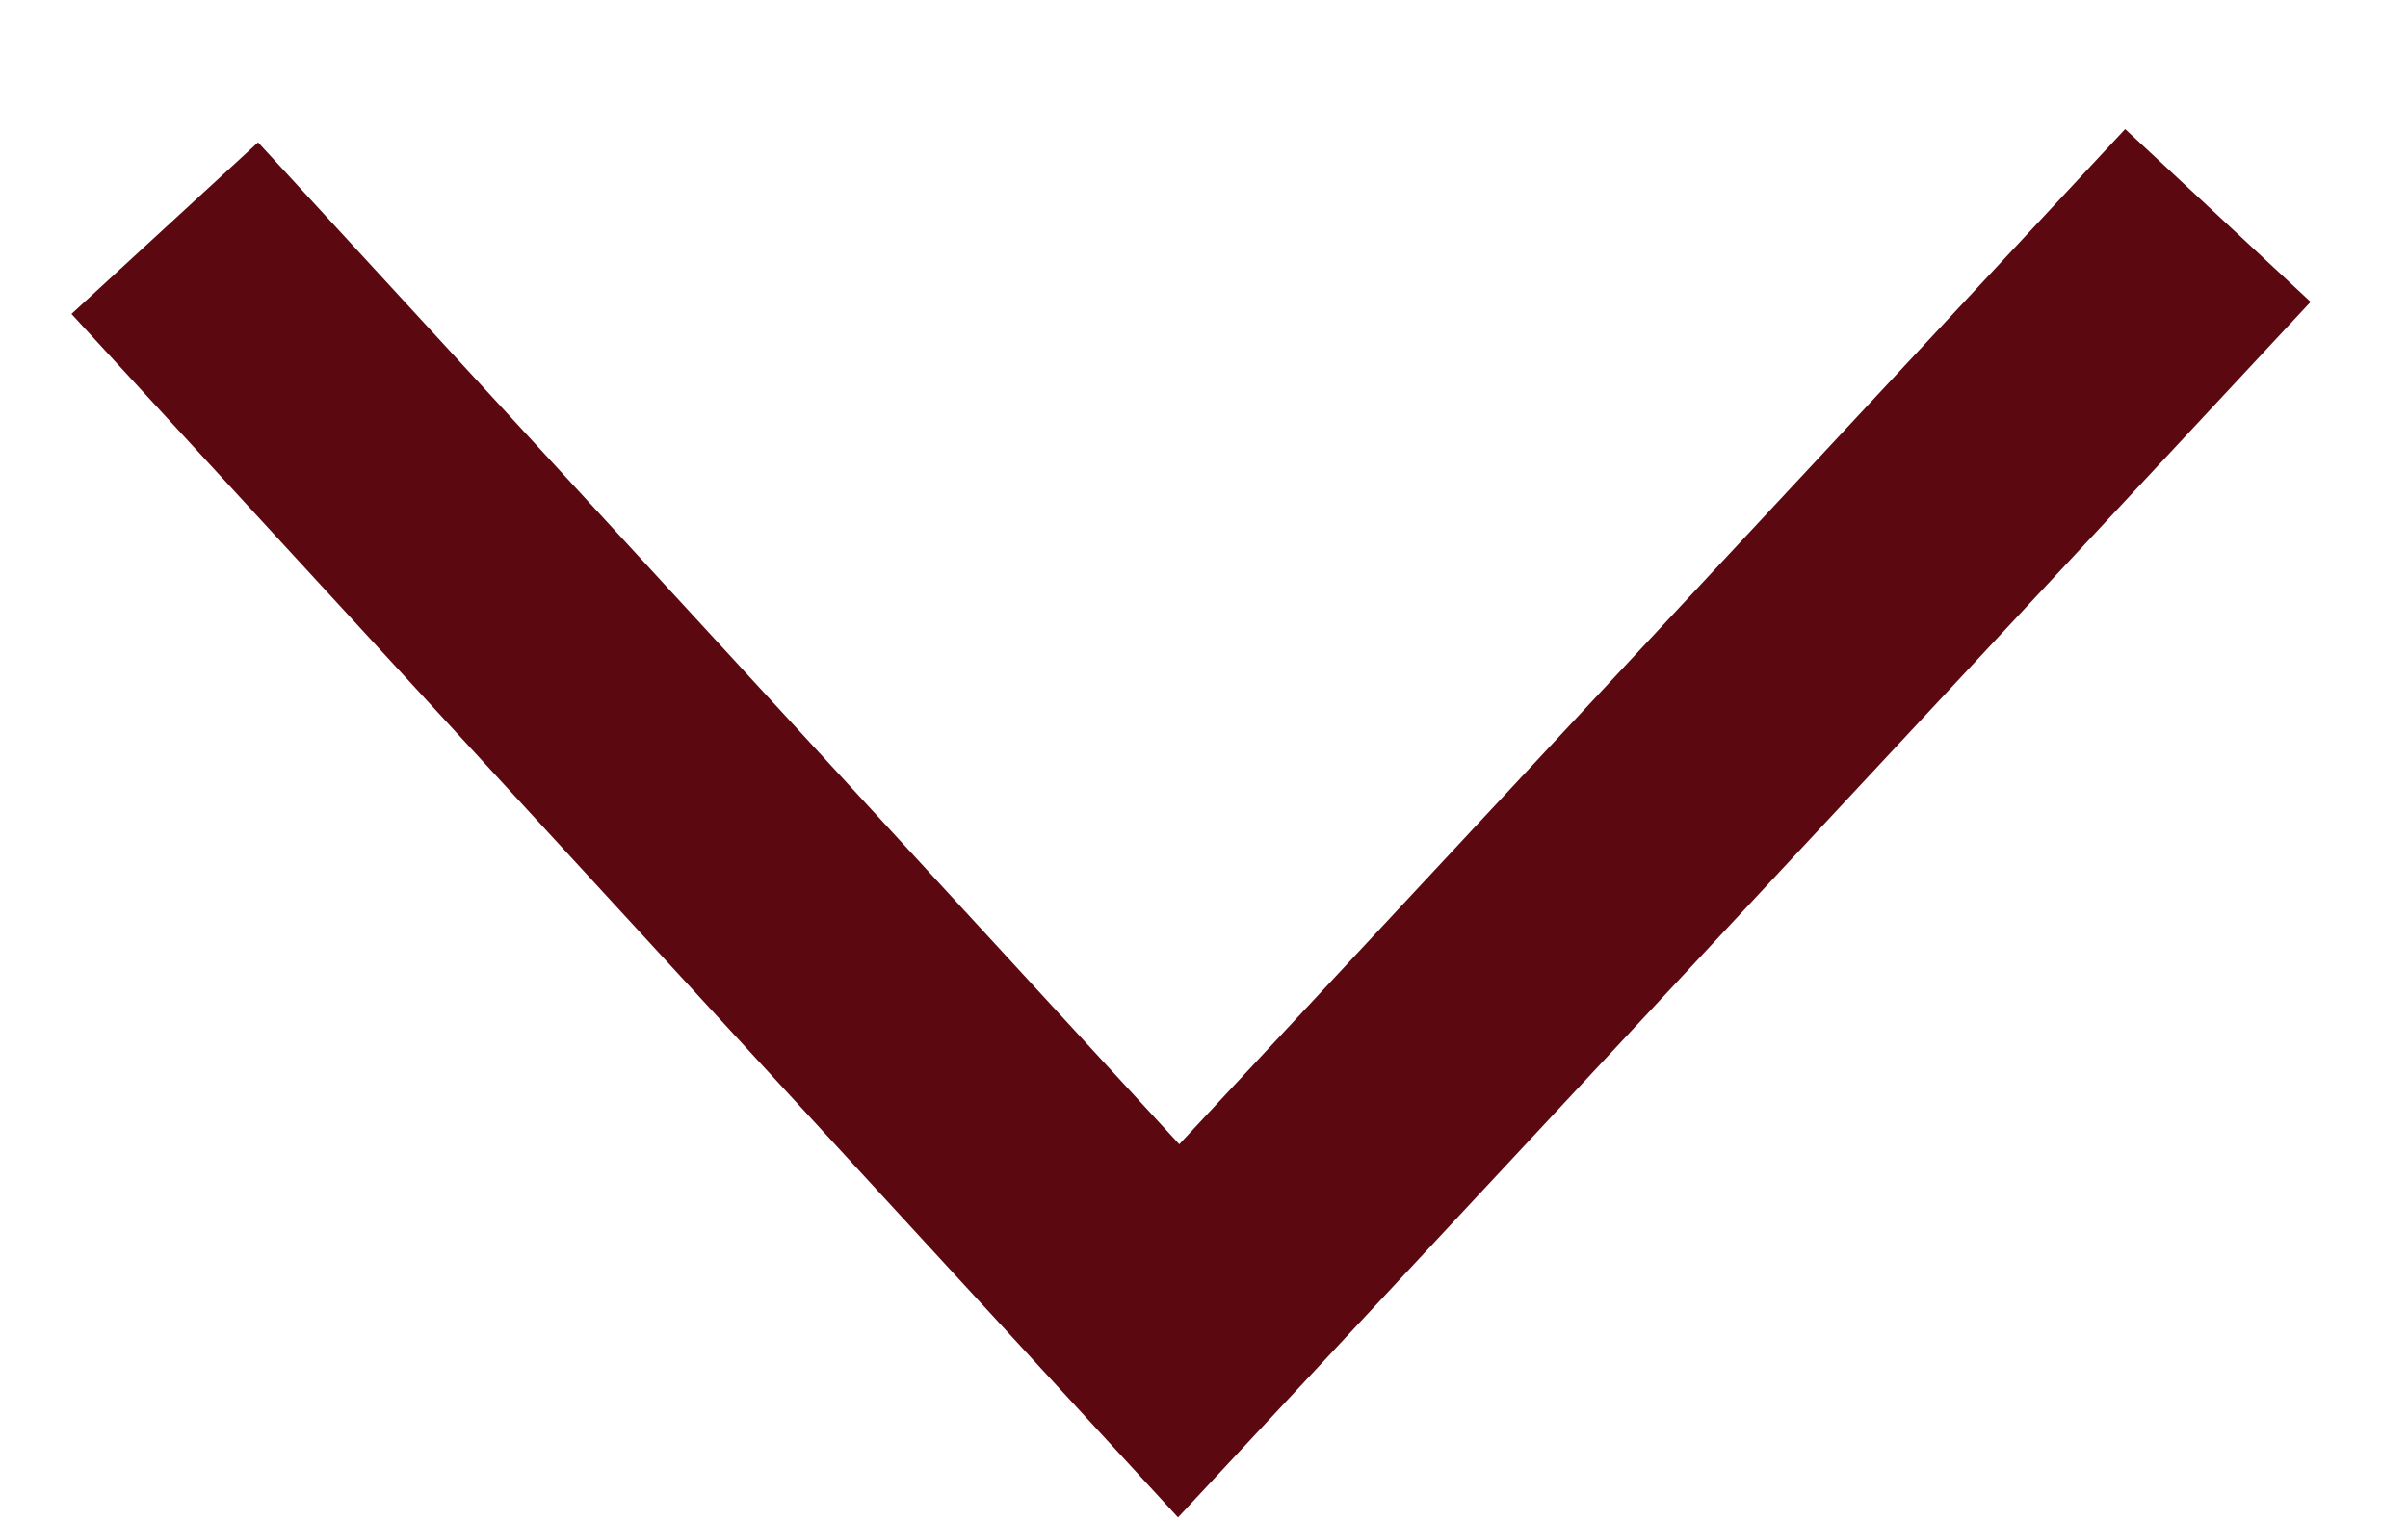
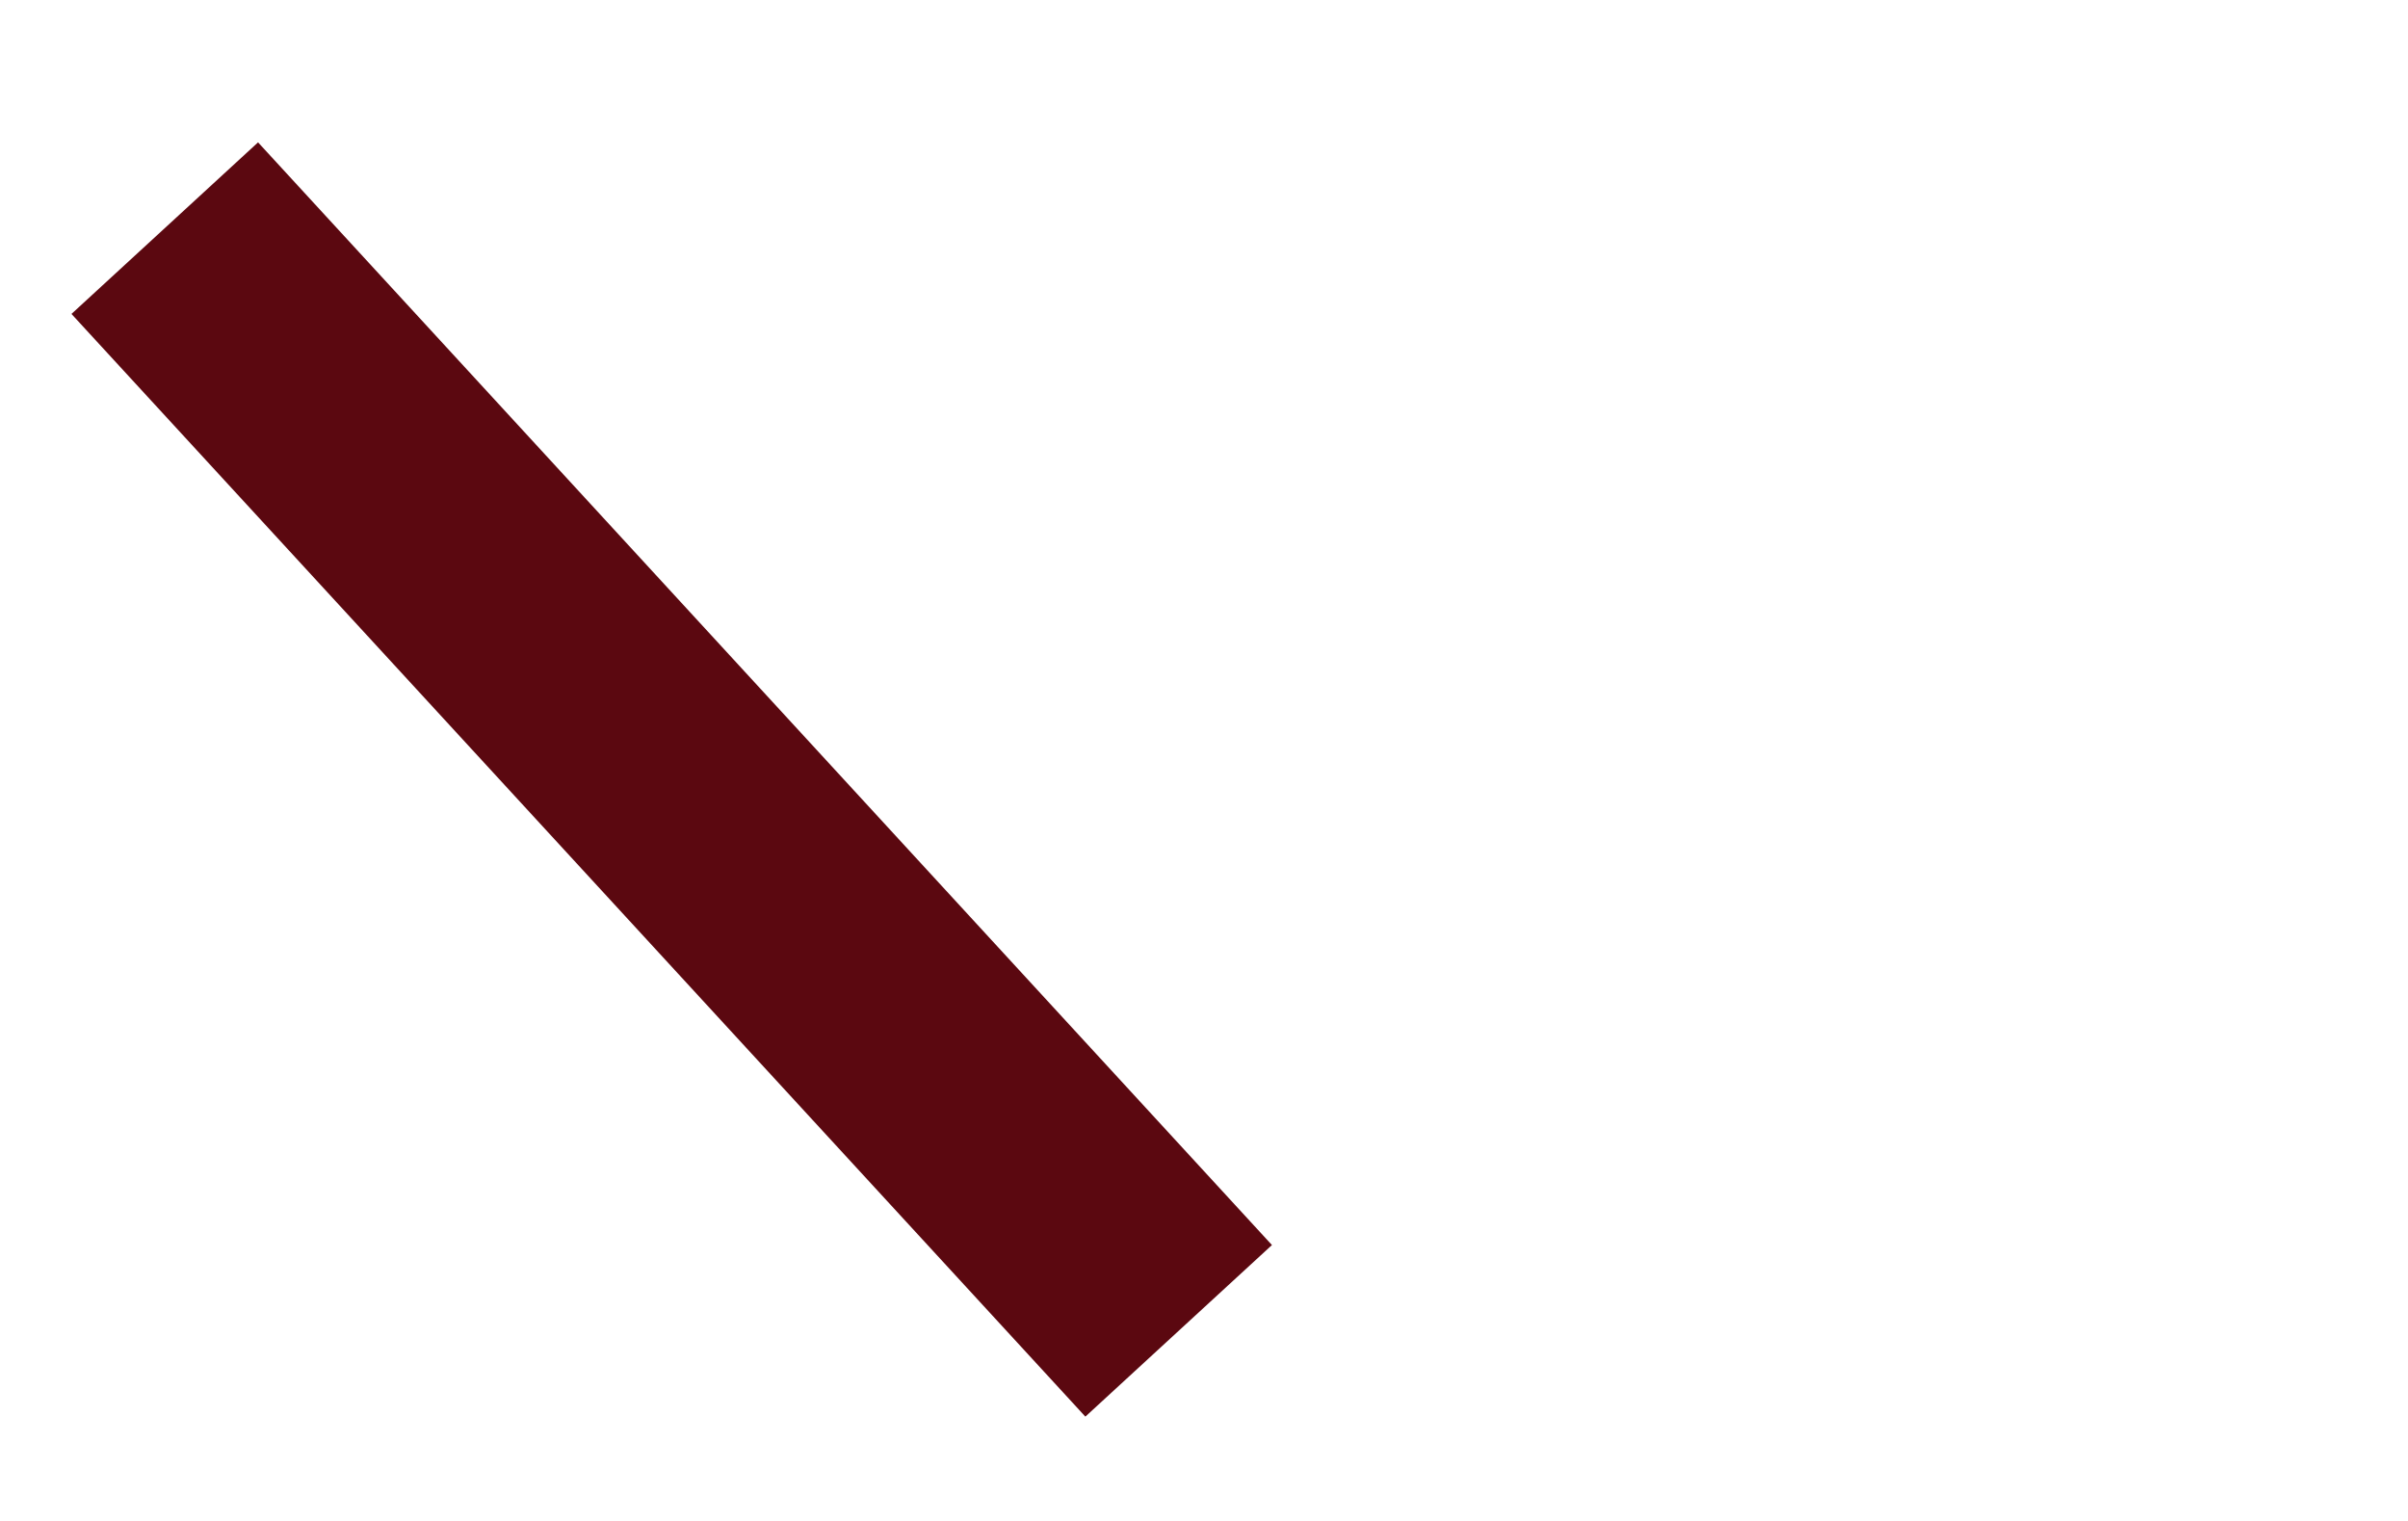
<svg xmlns="http://www.w3.org/2000/svg" id="Calque_1" version="1.1" viewBox="0 0 19 12">
  <defs>
    <style>
      .st0 {
        fill: none;
        stroke: #5b0810;
        stroke-width: 2px;
      }
    </style>
  </defs>
-   <path class="st0" d="M1.3,1.8l8,8.7L17.5,1.7" />
+   <path class="st0" d="M1.3,1.8l8,8.7" />
</svg>